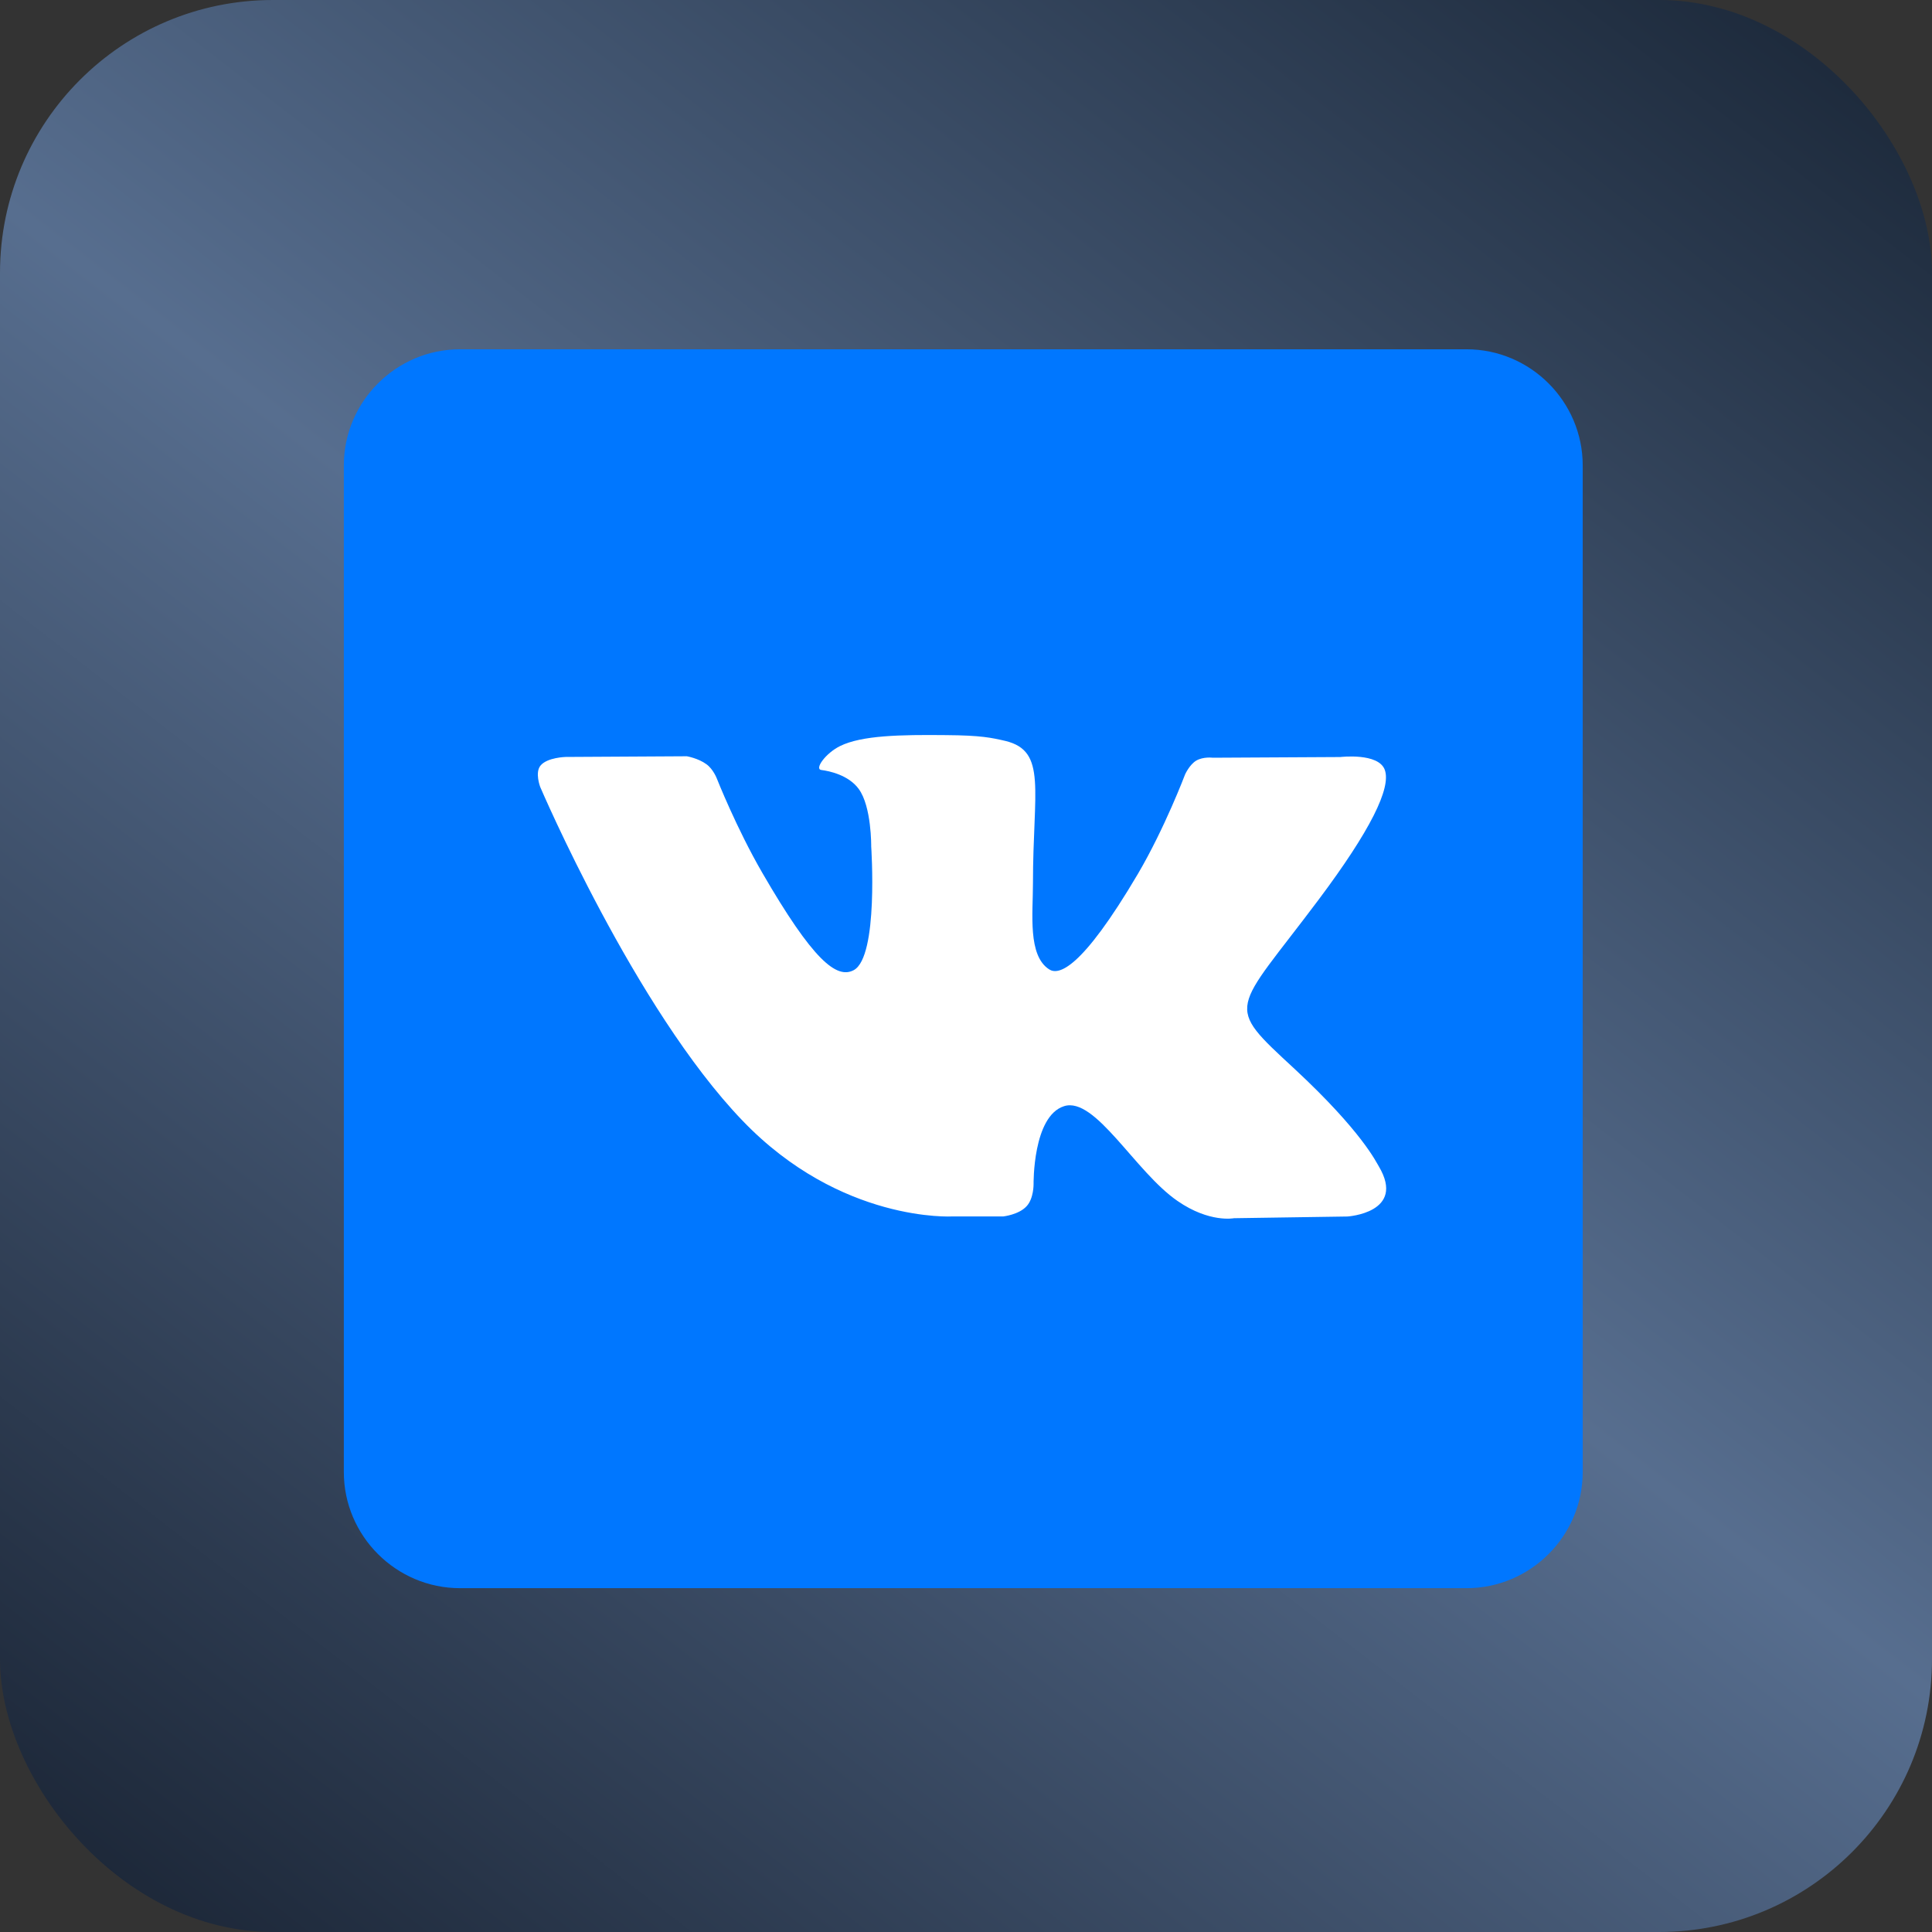
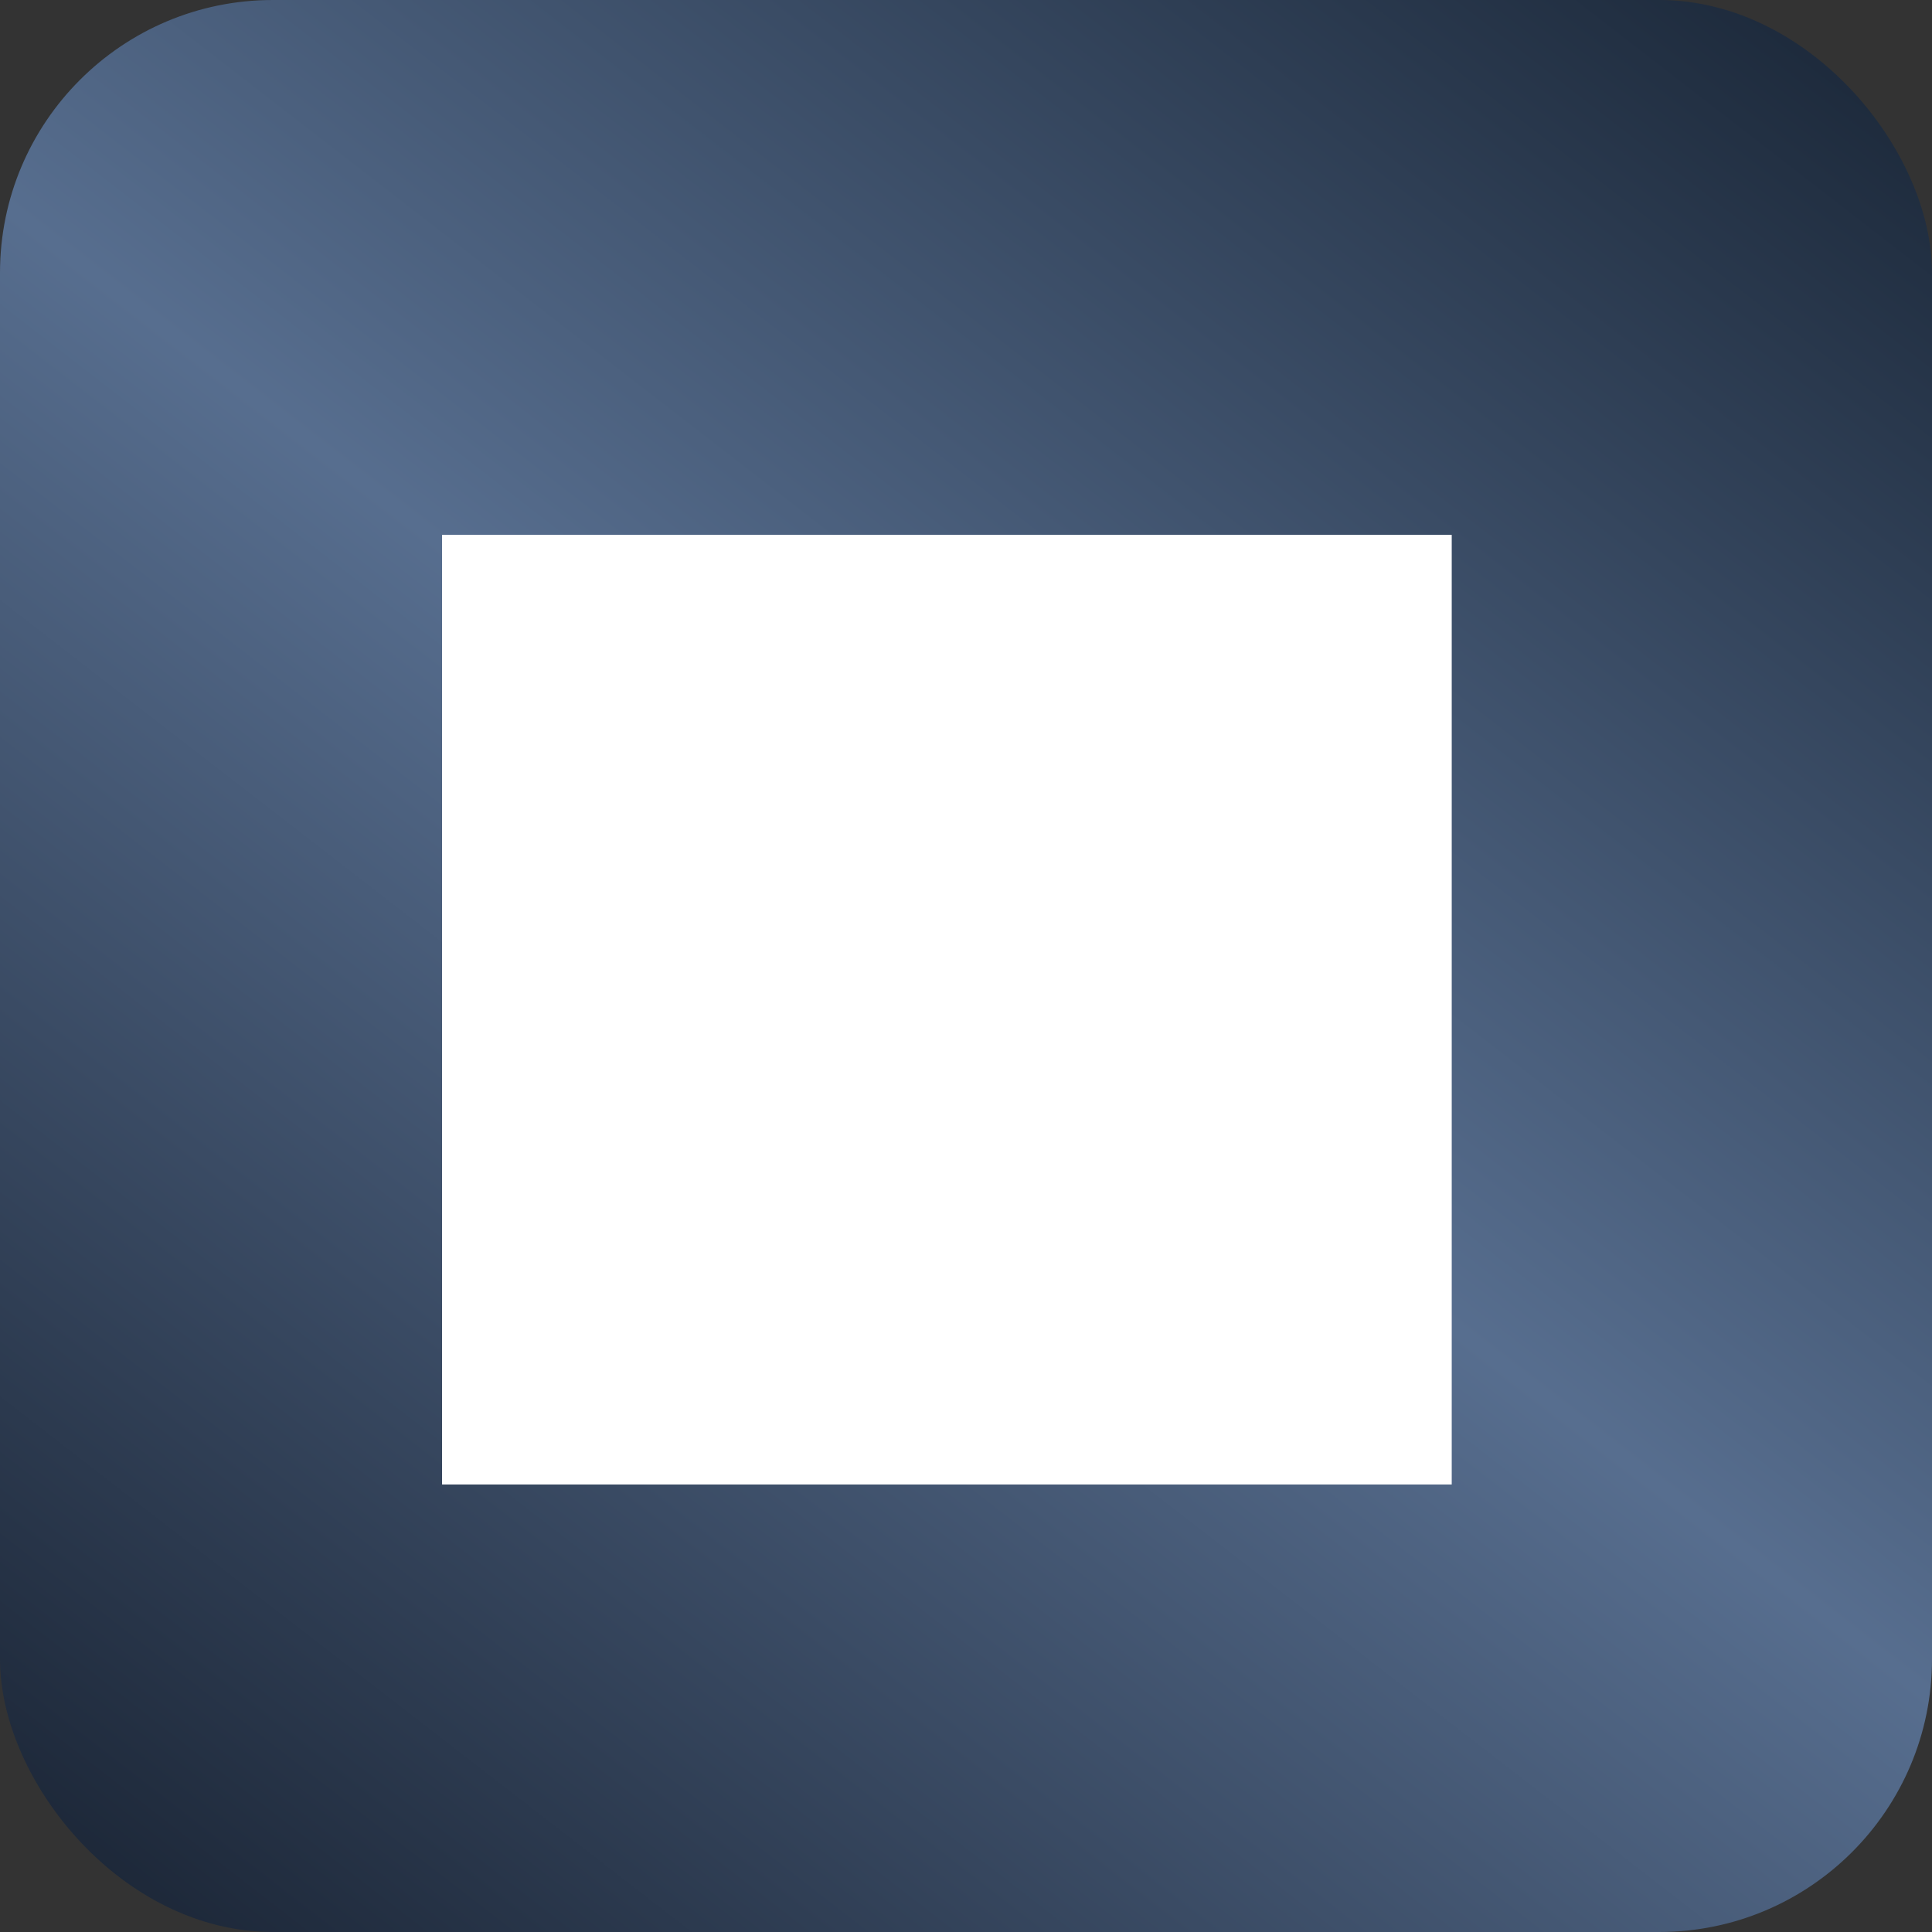
<svg xmlns="http://www.w3.org/2000/svg" width="354" height="354" viewBox="0 0 354 354" fill="none">
  <rect x="0" y="0" width="354" height="354" fill="#333333" stroke="none" />
  <rect width="354" height="354" rx="50" fill="url(#paint0_linear_81_326)" />
  <rect x="81" y="98" width="185" height="174" fill="white" />
-   <path d="M268.719 64H84.281C72.577 64 63 73.577 63 85.281V269.719C63 281.423 72.577 291 84.281 291H268.719C280.423 291 290 281.423 290 269.719V85.281C290 73.577 280.423 64 268.719 64ZM246.856 222.9L226.1 223.212C226.1 223.212 221.616 224.106 215.771 220.062C208.01 214.742 200.69 200.867 194.972 202.683C189.212 204.499 189.382 216.955 189.382 216.955C189.382 216.955 189.425 219.623 188.091 221.027C186.672 222.574 183.835 222.886 183.835 222.886H174.57C174.57 222.886 154.084 224.134 136.037 205.322C116.345 184.835 98.98 144.188 98.98 144.188C98.98 144.188 97.958 141.521 99.065 140.244C100.299 138.782 103.633 138.697 103.633 138.697L125.851 138.57C125.851 138.57 127.936 138.924 129.44 140.031C130.689 140.925 131.341 142.641 131.341 142.641C131.341 142.641 134.931 151.736 139.683 159.936C148.948 175.939 153.289 179.444 156.439 177.755C161.007 175.273 159.631 155.098 159.631 155.098C159.631 155.098 159.716 147.777 157.333 144.542C155.474 142.017 151.97 141.265 150.466 141.081C149.217 140.896 151.26 138.016 153.928 136.697C157.914 134.739 164.966 134.611 173.308 134.696C179.777 134.739 181.693 135.179 184.218 135.76C191.893 137.619 189.269 144.755 189.269 161.88C189.269 167.384 188.29 175.088 192.234 177.614C193.922 178.72 198.079 177.784 208.507 160.106C213.43 151.721 217.147 141.889 217.147 141.889C217.147 141.889 217.942 140.116 219.19 139.364C220.481 138.612 222.212 138.839 222.212 138.839L245.579 138.711C245.579 138.711 252.588 137.874 253.737 141.067C254.929 144.386 251.126 152.147 241.592 164.873C225.943 185.757 224.17 183.799 237.208 195.859C249.622 207.393 252.19 213.011 252.644 213.721C257.695 222.233 246.884 222.9 246.884 222.9H246.856Z" fill="#0077FF" />
  <defs>
    <linearGradient id="paint0_linear_81_326" x1="327.5" y1="-27" x2="32.5" y2="354" gradientUnits="userSpaceOnUse">
      <stop stop-color="#172333" />
      <stop offset="0.521" stop-color="#576E8F" />
      <stop offset="1" stop-color="#1D2839" />
    </linearGradient>
  </defs>
</svg>